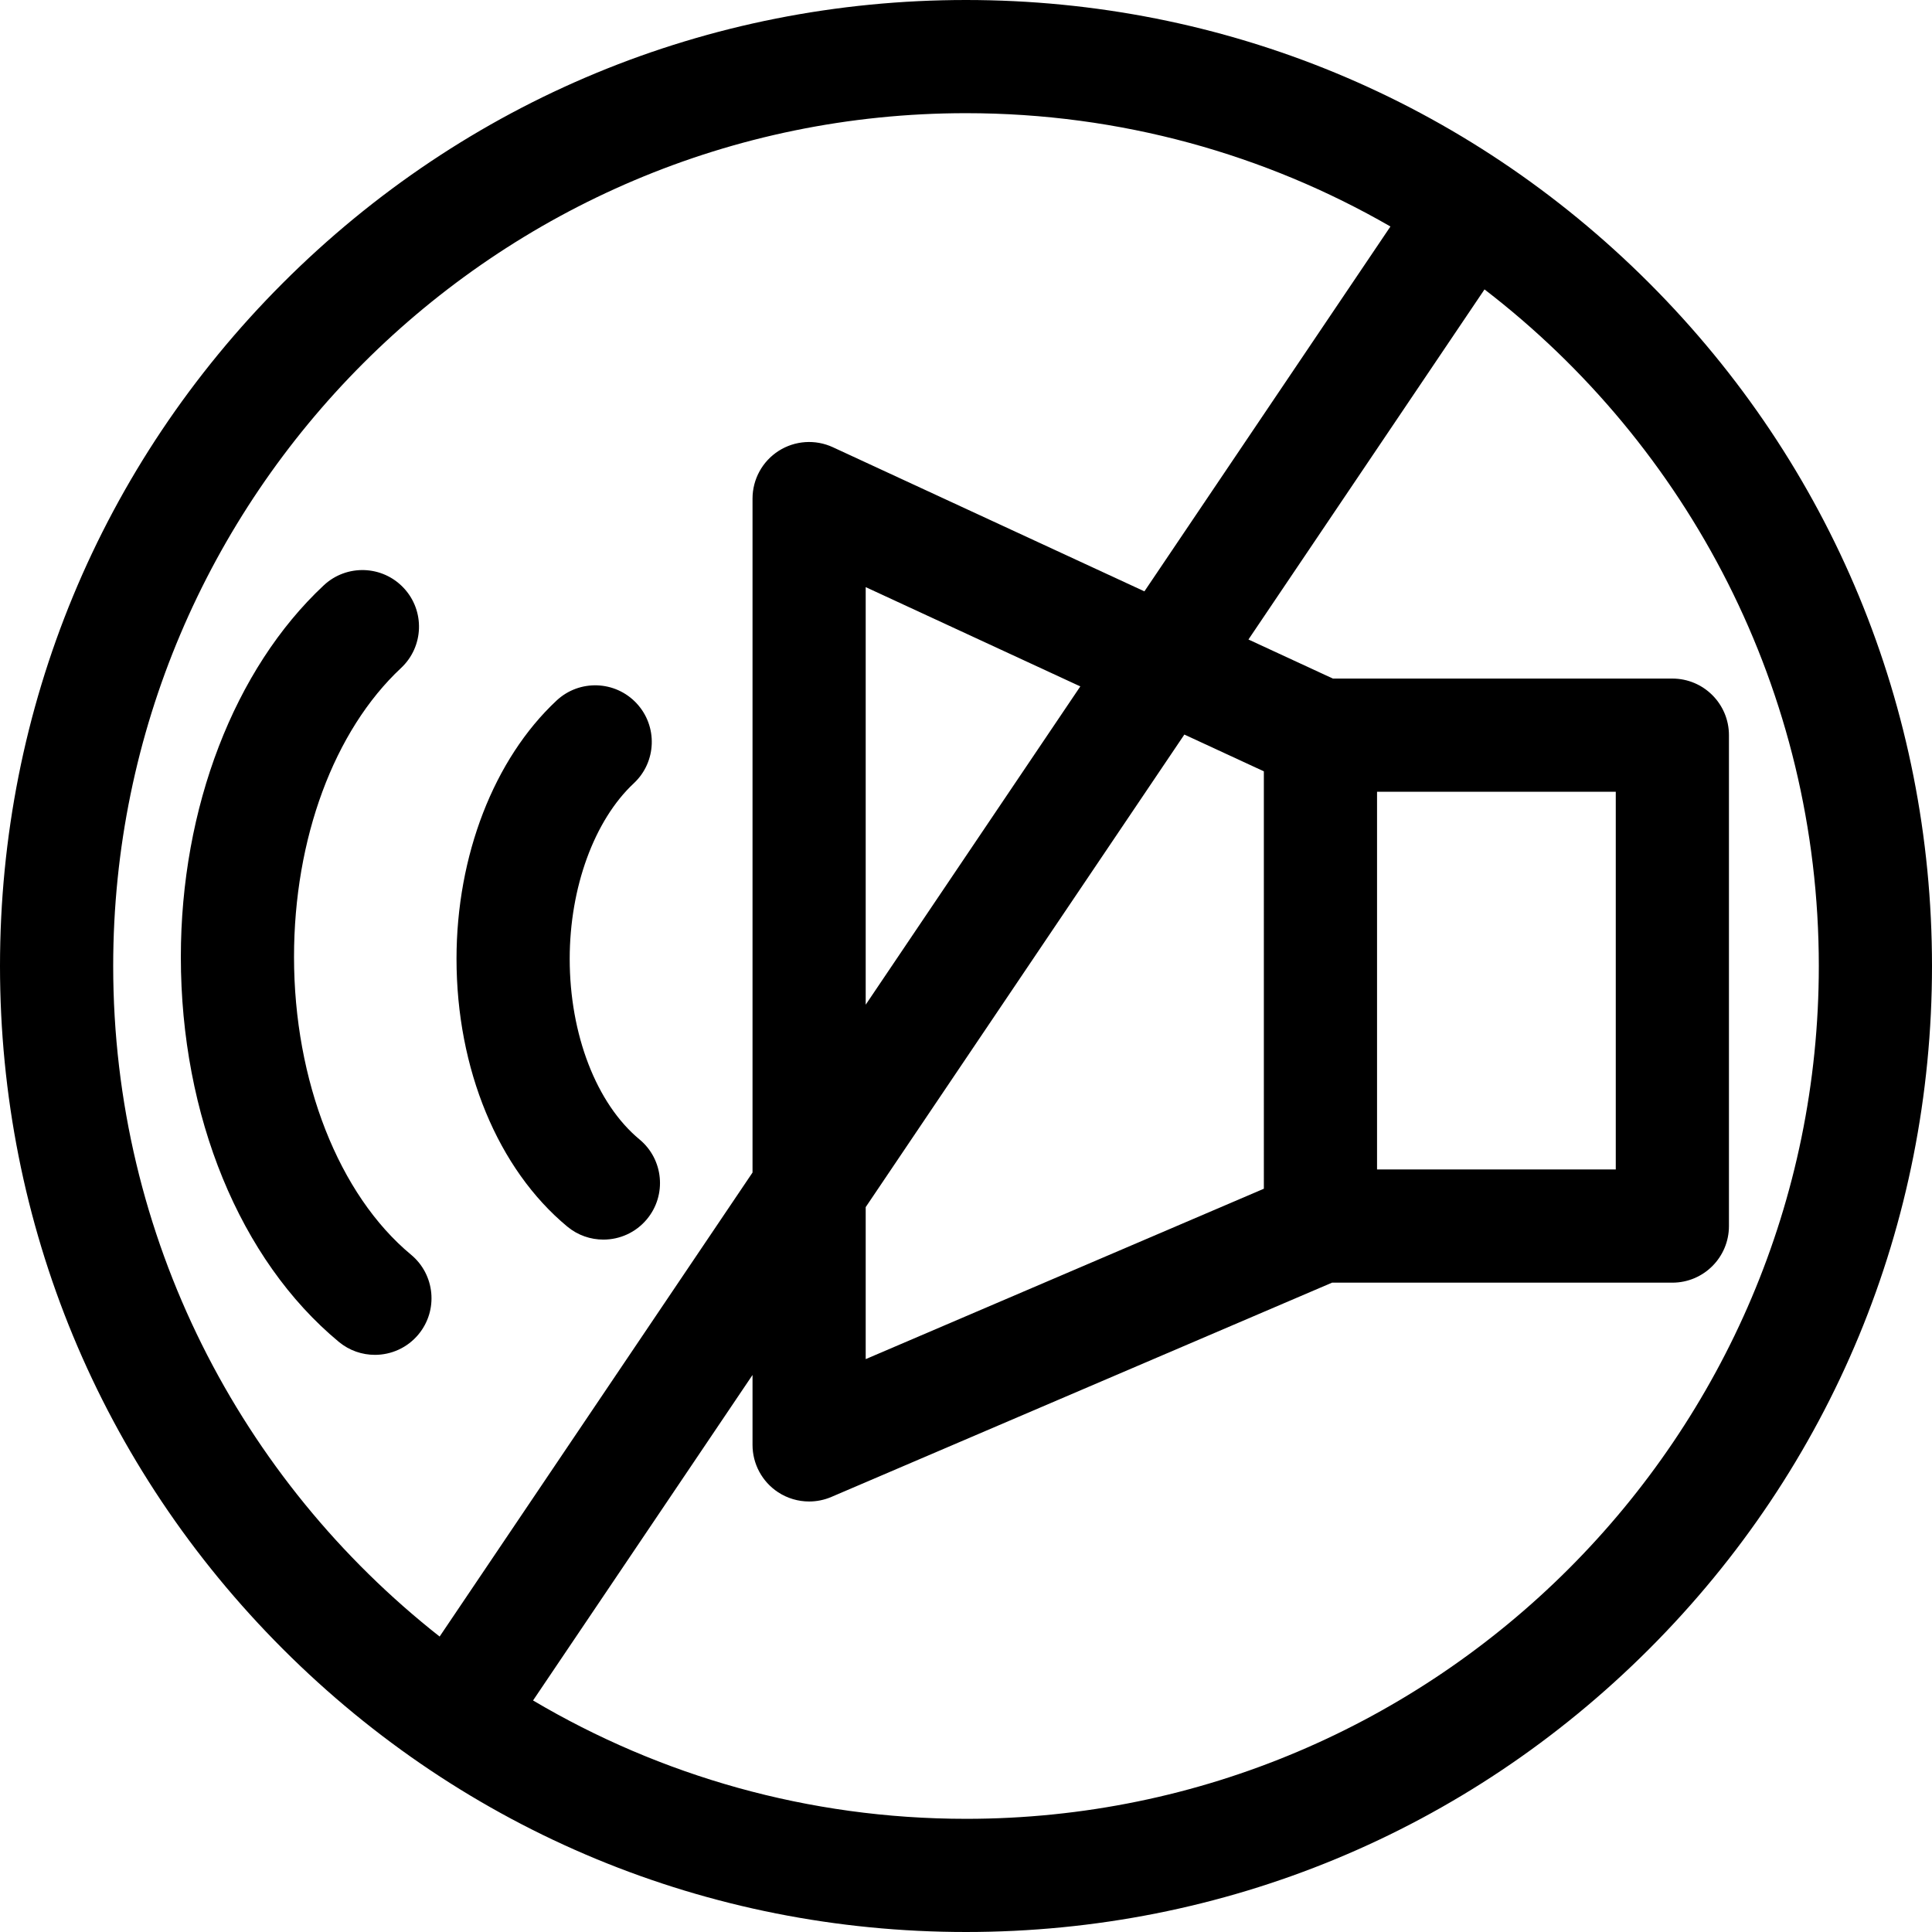
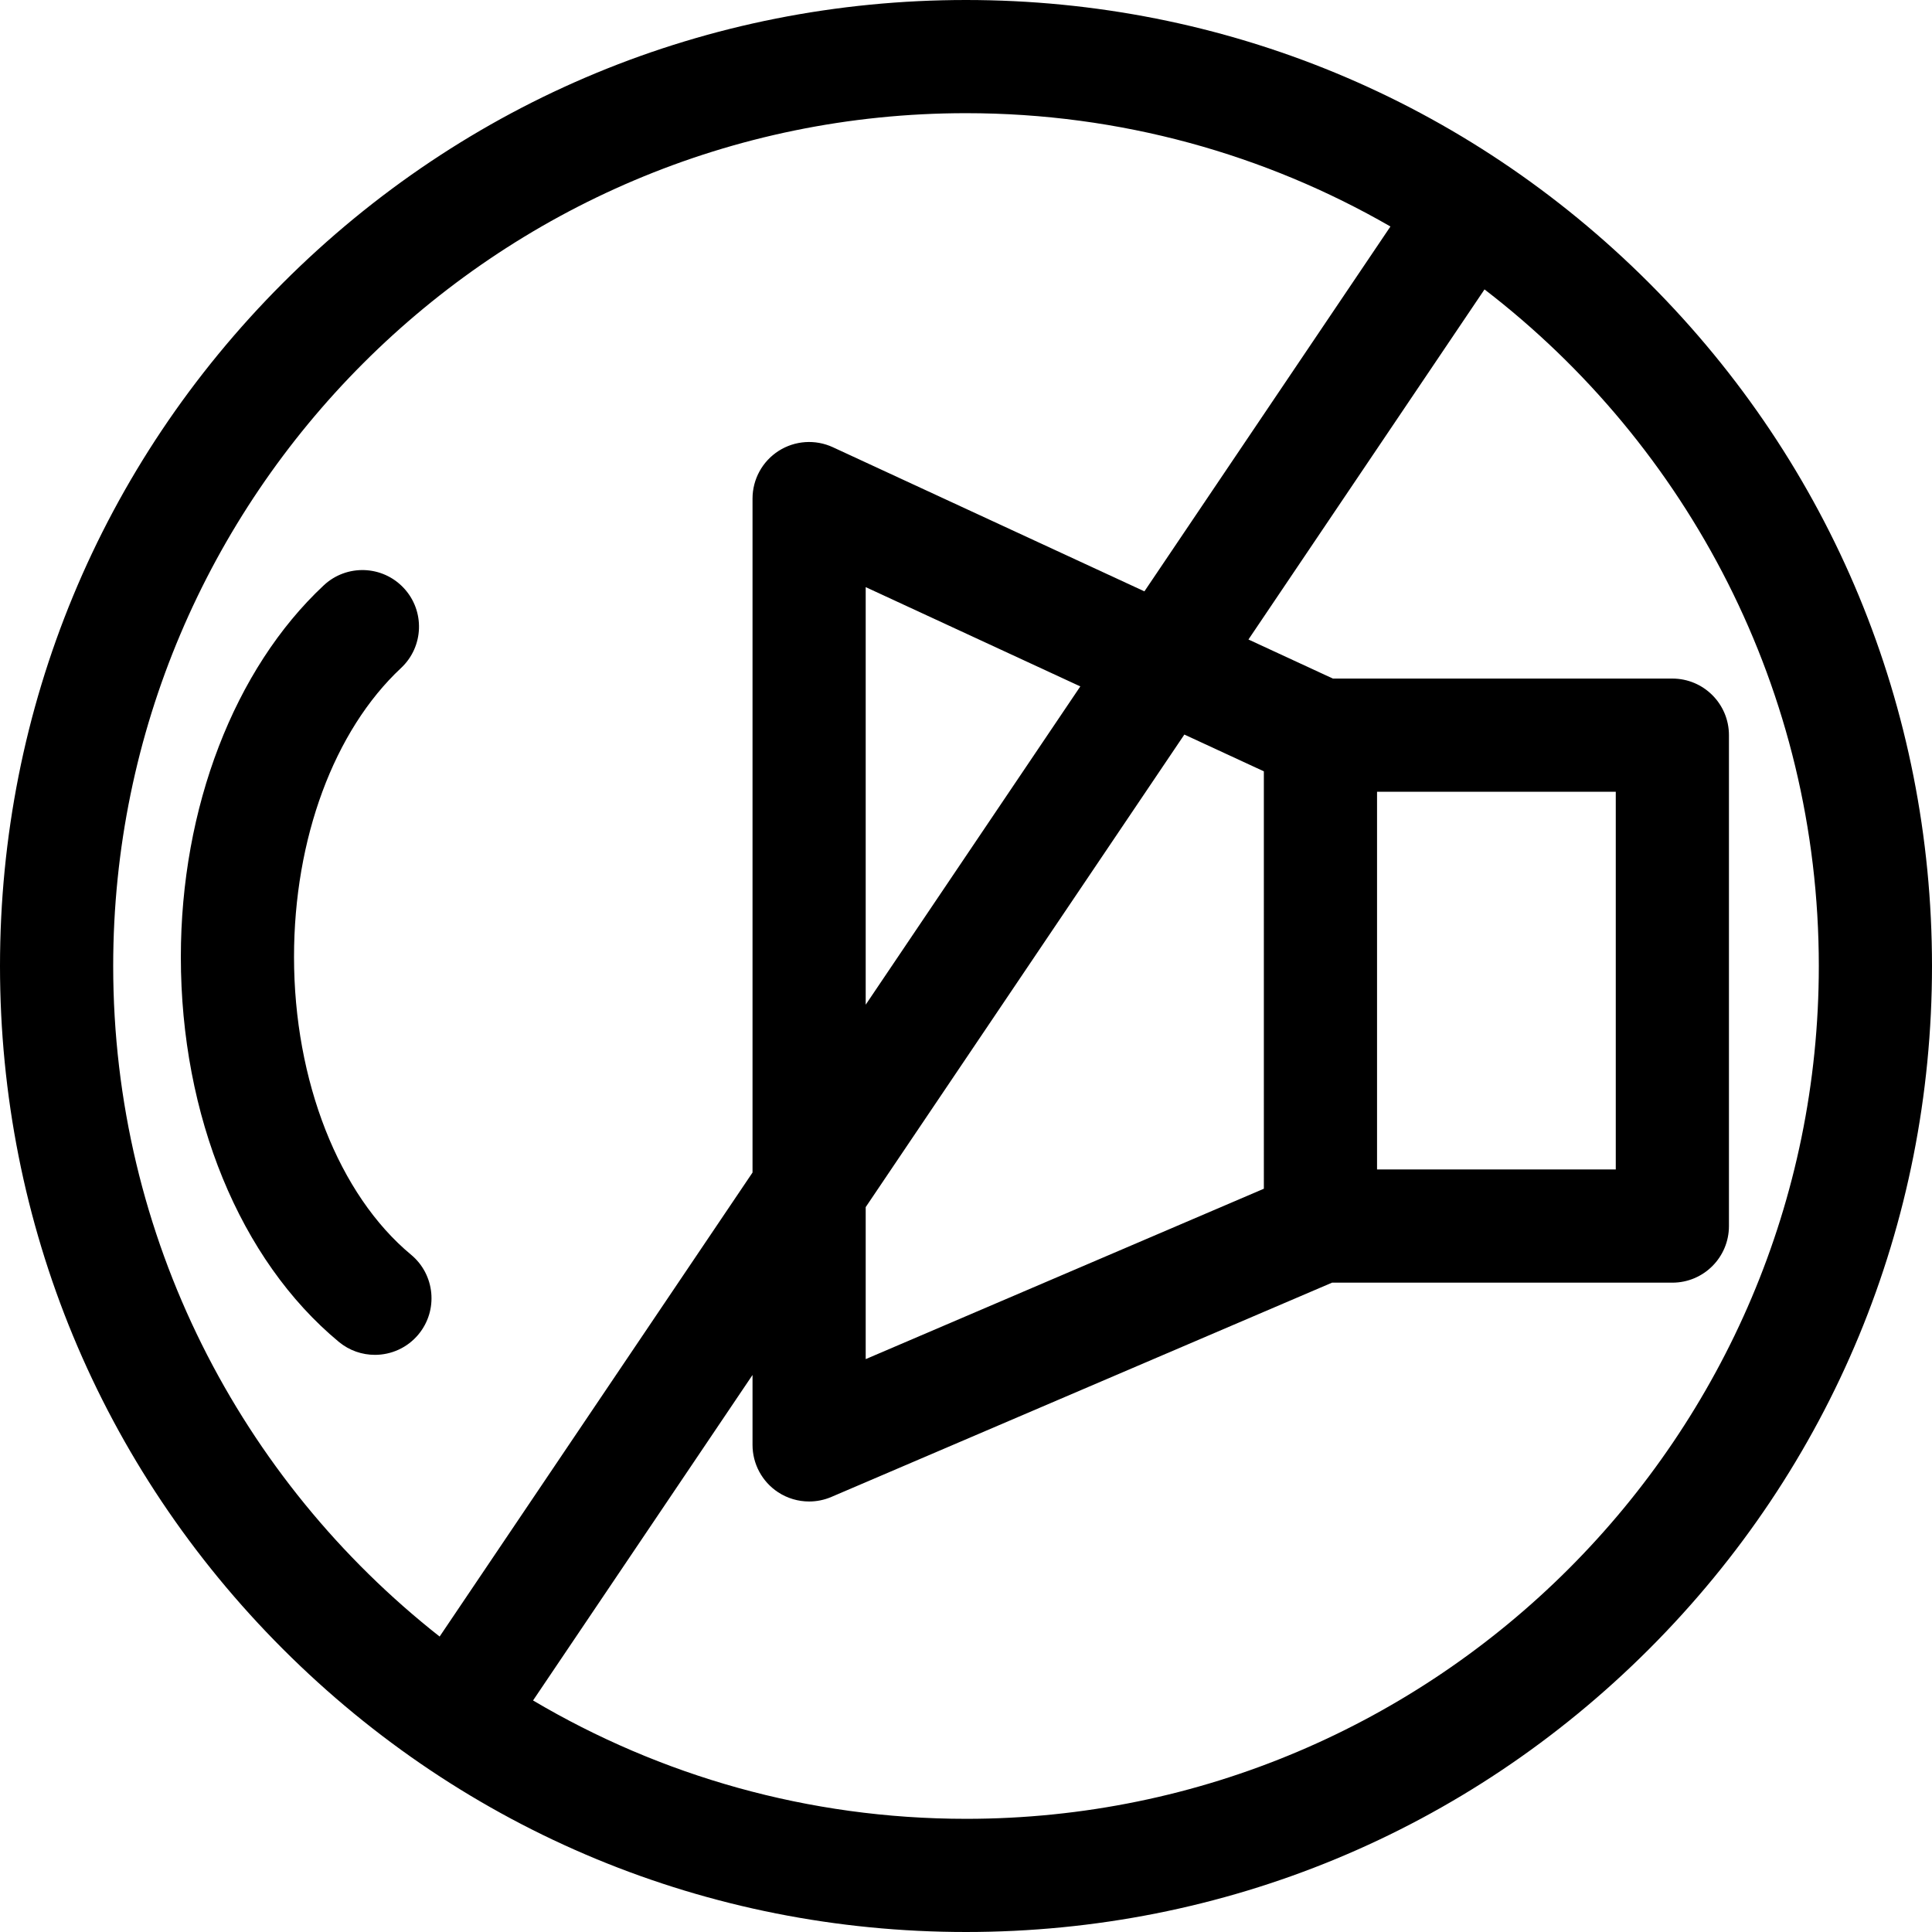
<svg xmlns="http://www.w3.org/2000/svg" height="512pt" viewBox="0 0 512 512.001" width="512pt">
  <path d="m108.93 332.508c-19.129-15.855-31.012-46.09-31.012-78.906 0-31.352 10.605-59.977 28.363-76.574 6.051-5.652 6.375-15.145.719-21.195-5.656-6.055-15.145-6.375-21.195-.719-23.719 22.164-37.879 58.98-37.879 98.488 0 42.141 15.648 80.27 41.859 102 2.801 2.32 6.191 3.449 9.562 3.449 4.312 0 8.59-1.848 11.555-5.426 5.285-6.375 4.402-15.828-1.973-21.117zm0 0" />
-   <path d="m150.34 325.059c2.797 2.32 6.188 3.449 9.562 3.449 4.309 0 8.586-1.848 11.551-5.426 5.289-6.375 4.402-15.832-1.973-21.117-11.414-9.461-18.504-27.801-18.504-47.859 0-18.91 6.512-36.738 16.996-46.535 6.051-5.656 6.371-15.145.719-21.195-5.656-6.055-15.145-6.375-21.199-.719-16.598 15.512-26.512 41.098-26.512 68.449 0 29.191 10.977 55.715 29.359 70.953zm0 0" />
  <path d="m437.02 74.98c-48.352-48.352-112.641-74.98-181.02-74.98s-132.668 26.629-181.02 74.98c-48.352 48.352-74.98 112.641-74.98 181.02 0 68.383 26.629 132.668 74.98 181.02 48.352 48.352 112.641 74.98 181.02 74.98s132.668-26.629 181.02-74.98c48.352-48.352 74.98-112.637 74.98-181.02 0-68.379-26.629-132.668-74.98-181.02zm-407.023 181.02c0-124.621 101.383-226.008 226.004-226.008 40.922 0 79.336 10.934 112.48 30.031l-65.199 96.691-82.562-38.195c-4.645-2.148-10.062-1.781-14.375.973-4.309 2.758-6.918 7.52-6.918 12.637v178.605l-82.922 122.969c-52.641-41.414-86.508-105.68-86.508-177.703zm334.934-46.176h63.266v100.098h-63.266zm-29.996 105.203-105.516 45.156v-40.285l84.449-125.234 21.066 9.746zm-105.516-48.773v-110.66l56.875 26.312zm26.582 215.754c-41.855 0-81.086-11.453-114.738-31.367l58.164-86.258v18.531c0 5.039 2.531 9.742 6.738 12.52 2.488 1.641 5.363 2.477 8.258 2.477 2 0 4.008-.398 5.898-1.207l132.688-56.785h90.184c8.281 0 14.996-6.715 14.996-14.996v-130.098c0-8.281-6.715-14.996-14.996-14.996h-89.957l-22.383-10.355 62.559-92.777c53.828 41.352 88.594 106.34 88.594 179.305.004 124.621-101.383 226.008-226.004 226.008zm0 0" />
</svg>